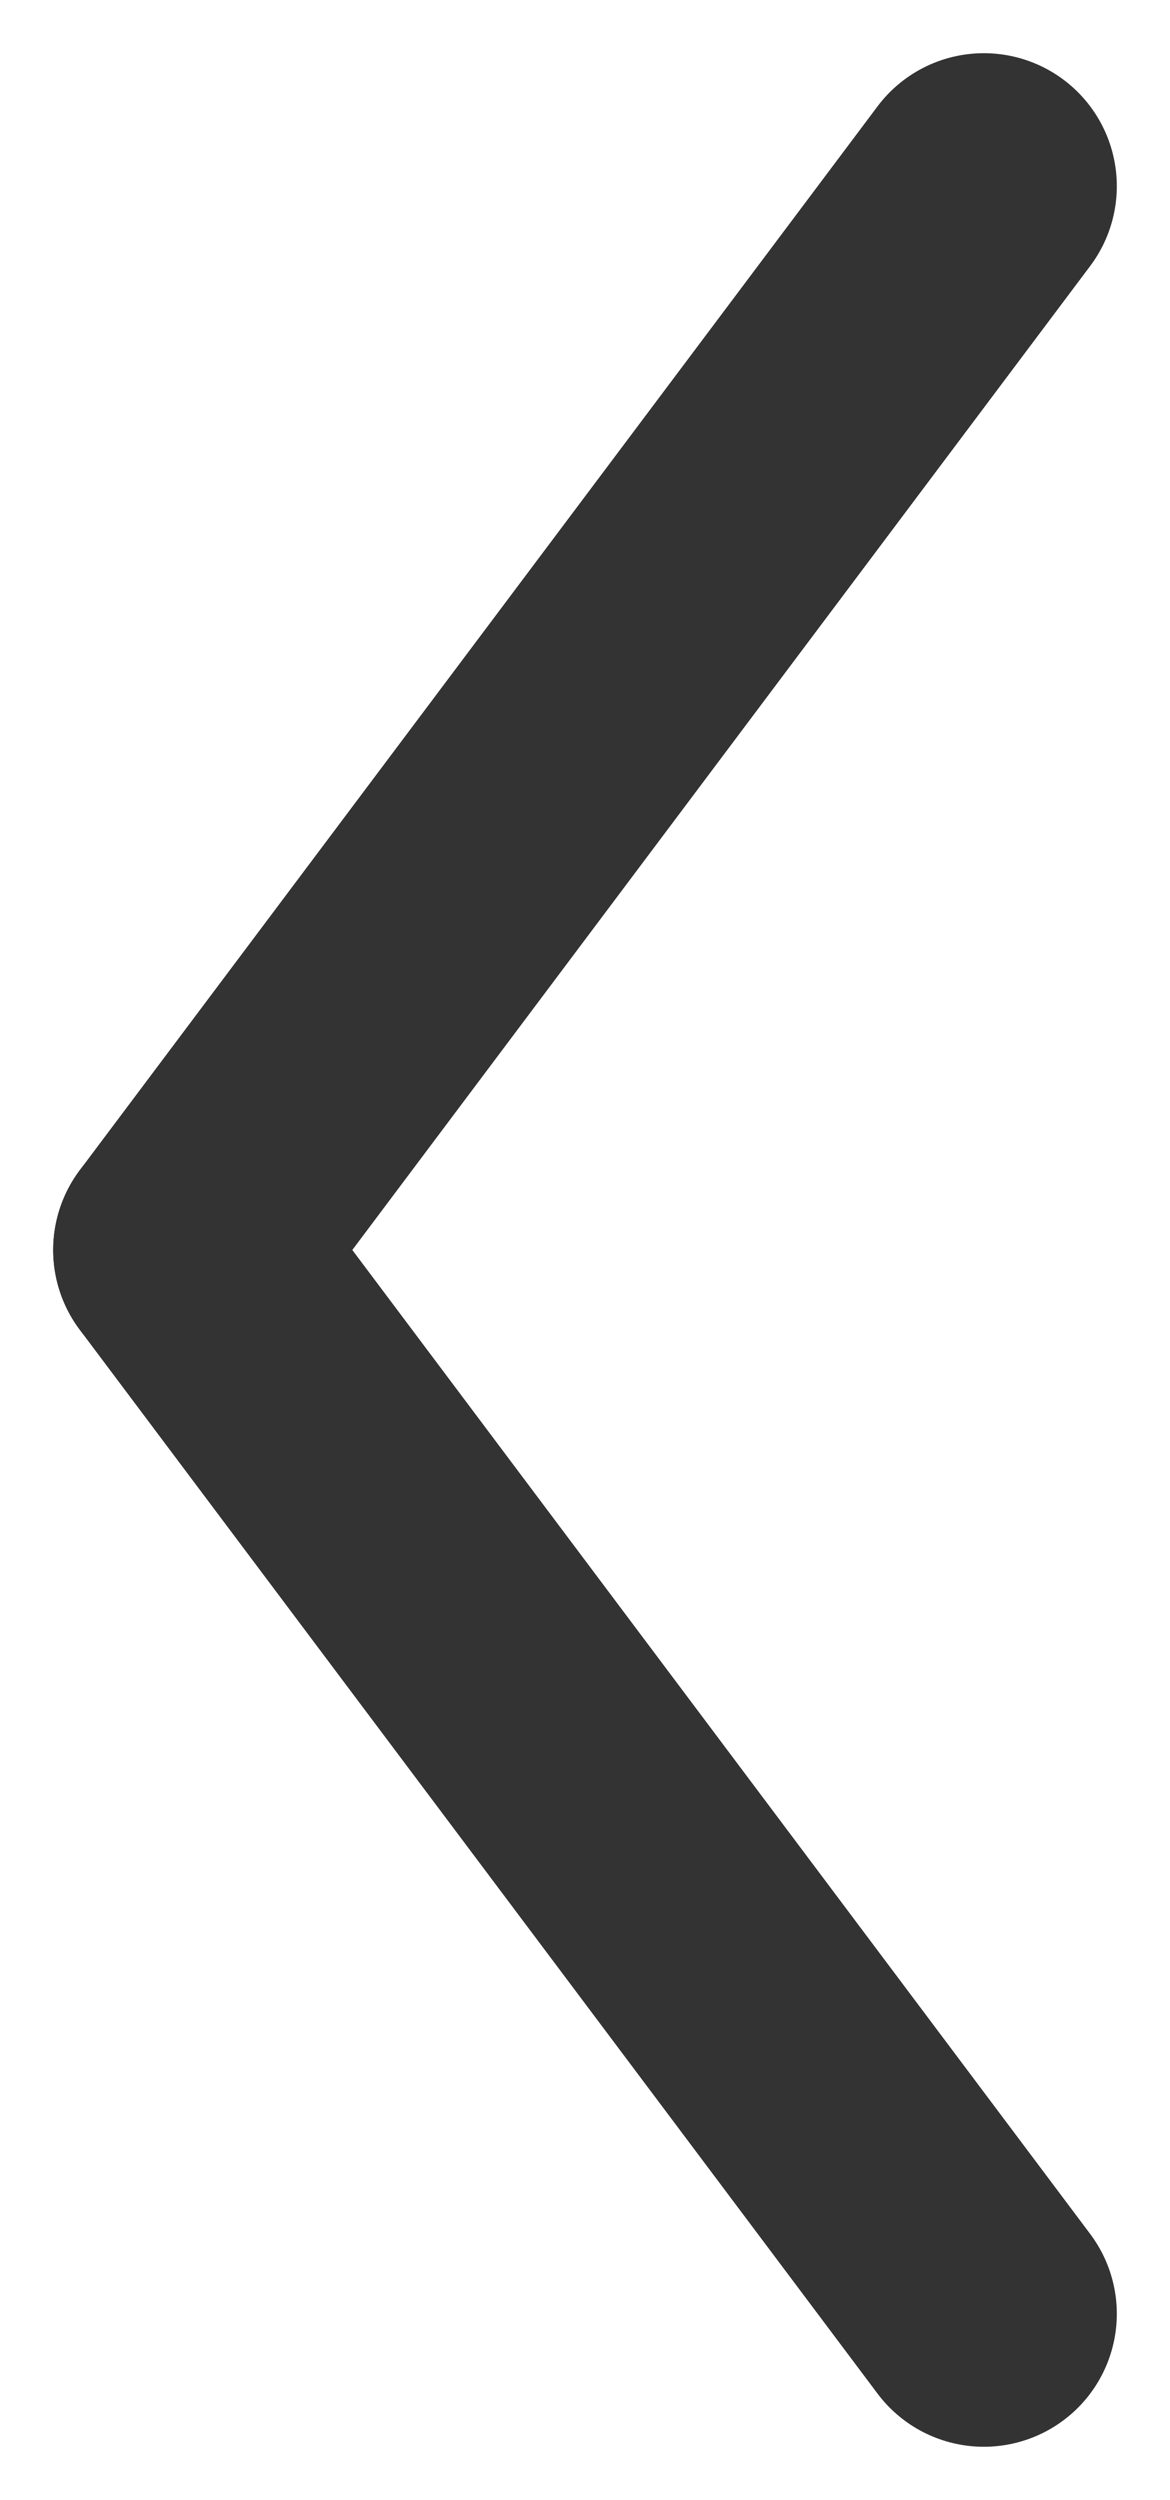
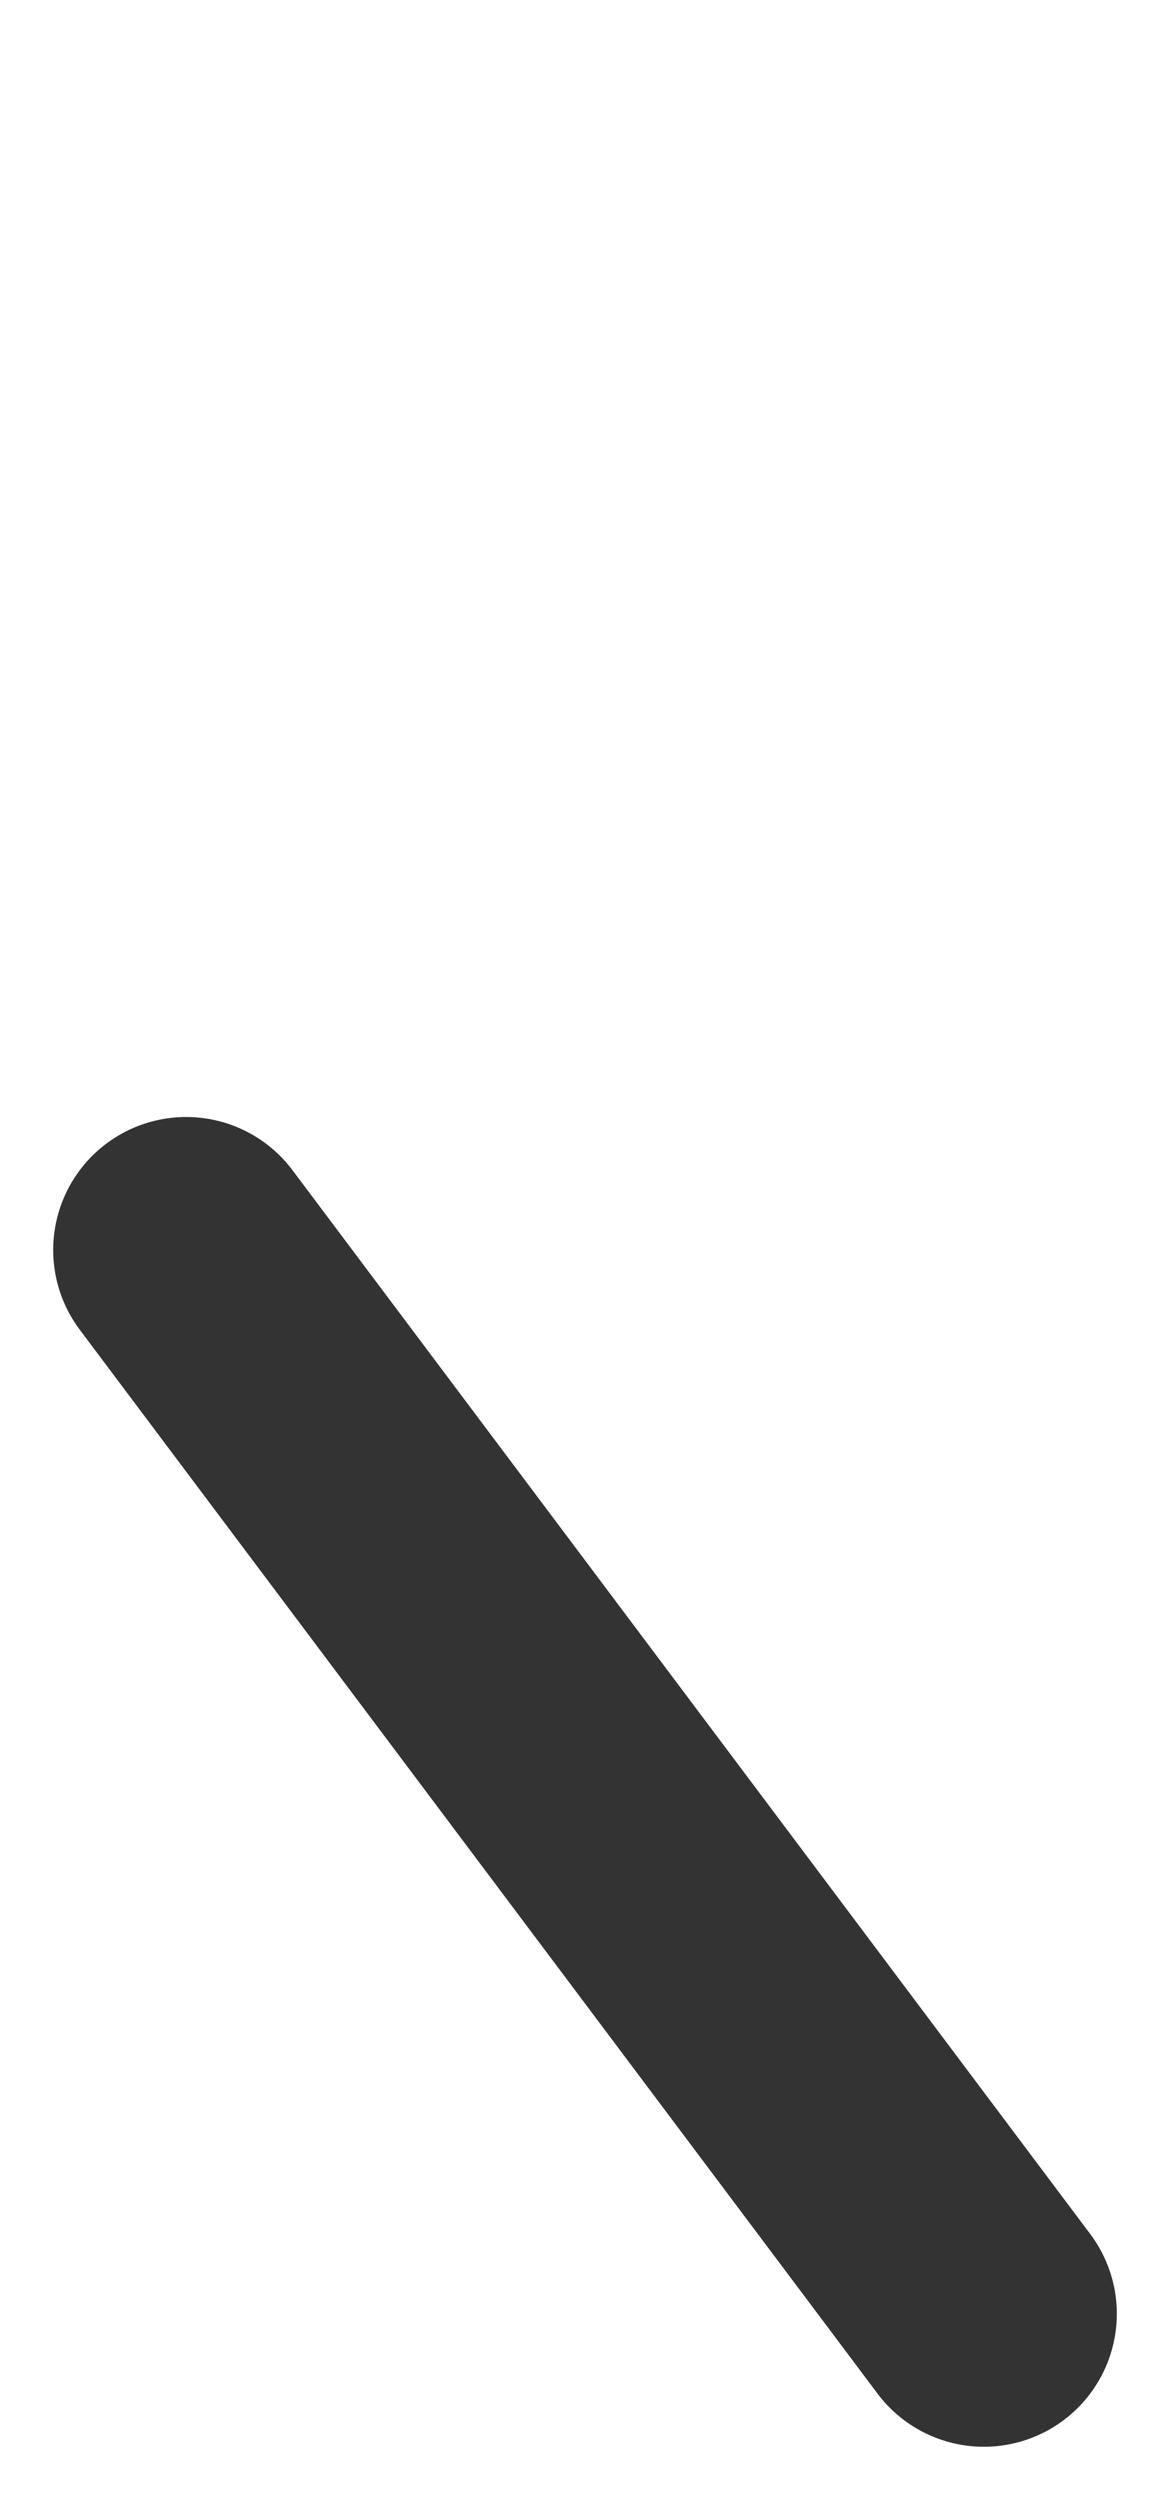
<svg xmlns="http://www.w3.org/2000/svg" width="4.4" height="9.4" viewBox="0 0 4.4 9.4">
  <g id="グループ_4810" data-name="グループ 4810" transform="translate(-825.8 -1442.3)">
-     <line id="線_6" data-name="線 6" x2="4" y2="3" transform="translate(829.5 1443) rotate(90)" fill="none" stroke="#333" stroke-linecap="round" stroke-width="1" />
    <line id="線_54" data-name="線 54" y1="3" x2="4" transform="translate(826.5 1451) rotate(-90)" fill="none" stroke="#333" stroke-linecap="round" stroke-width="1" />
  </g>
</svg>